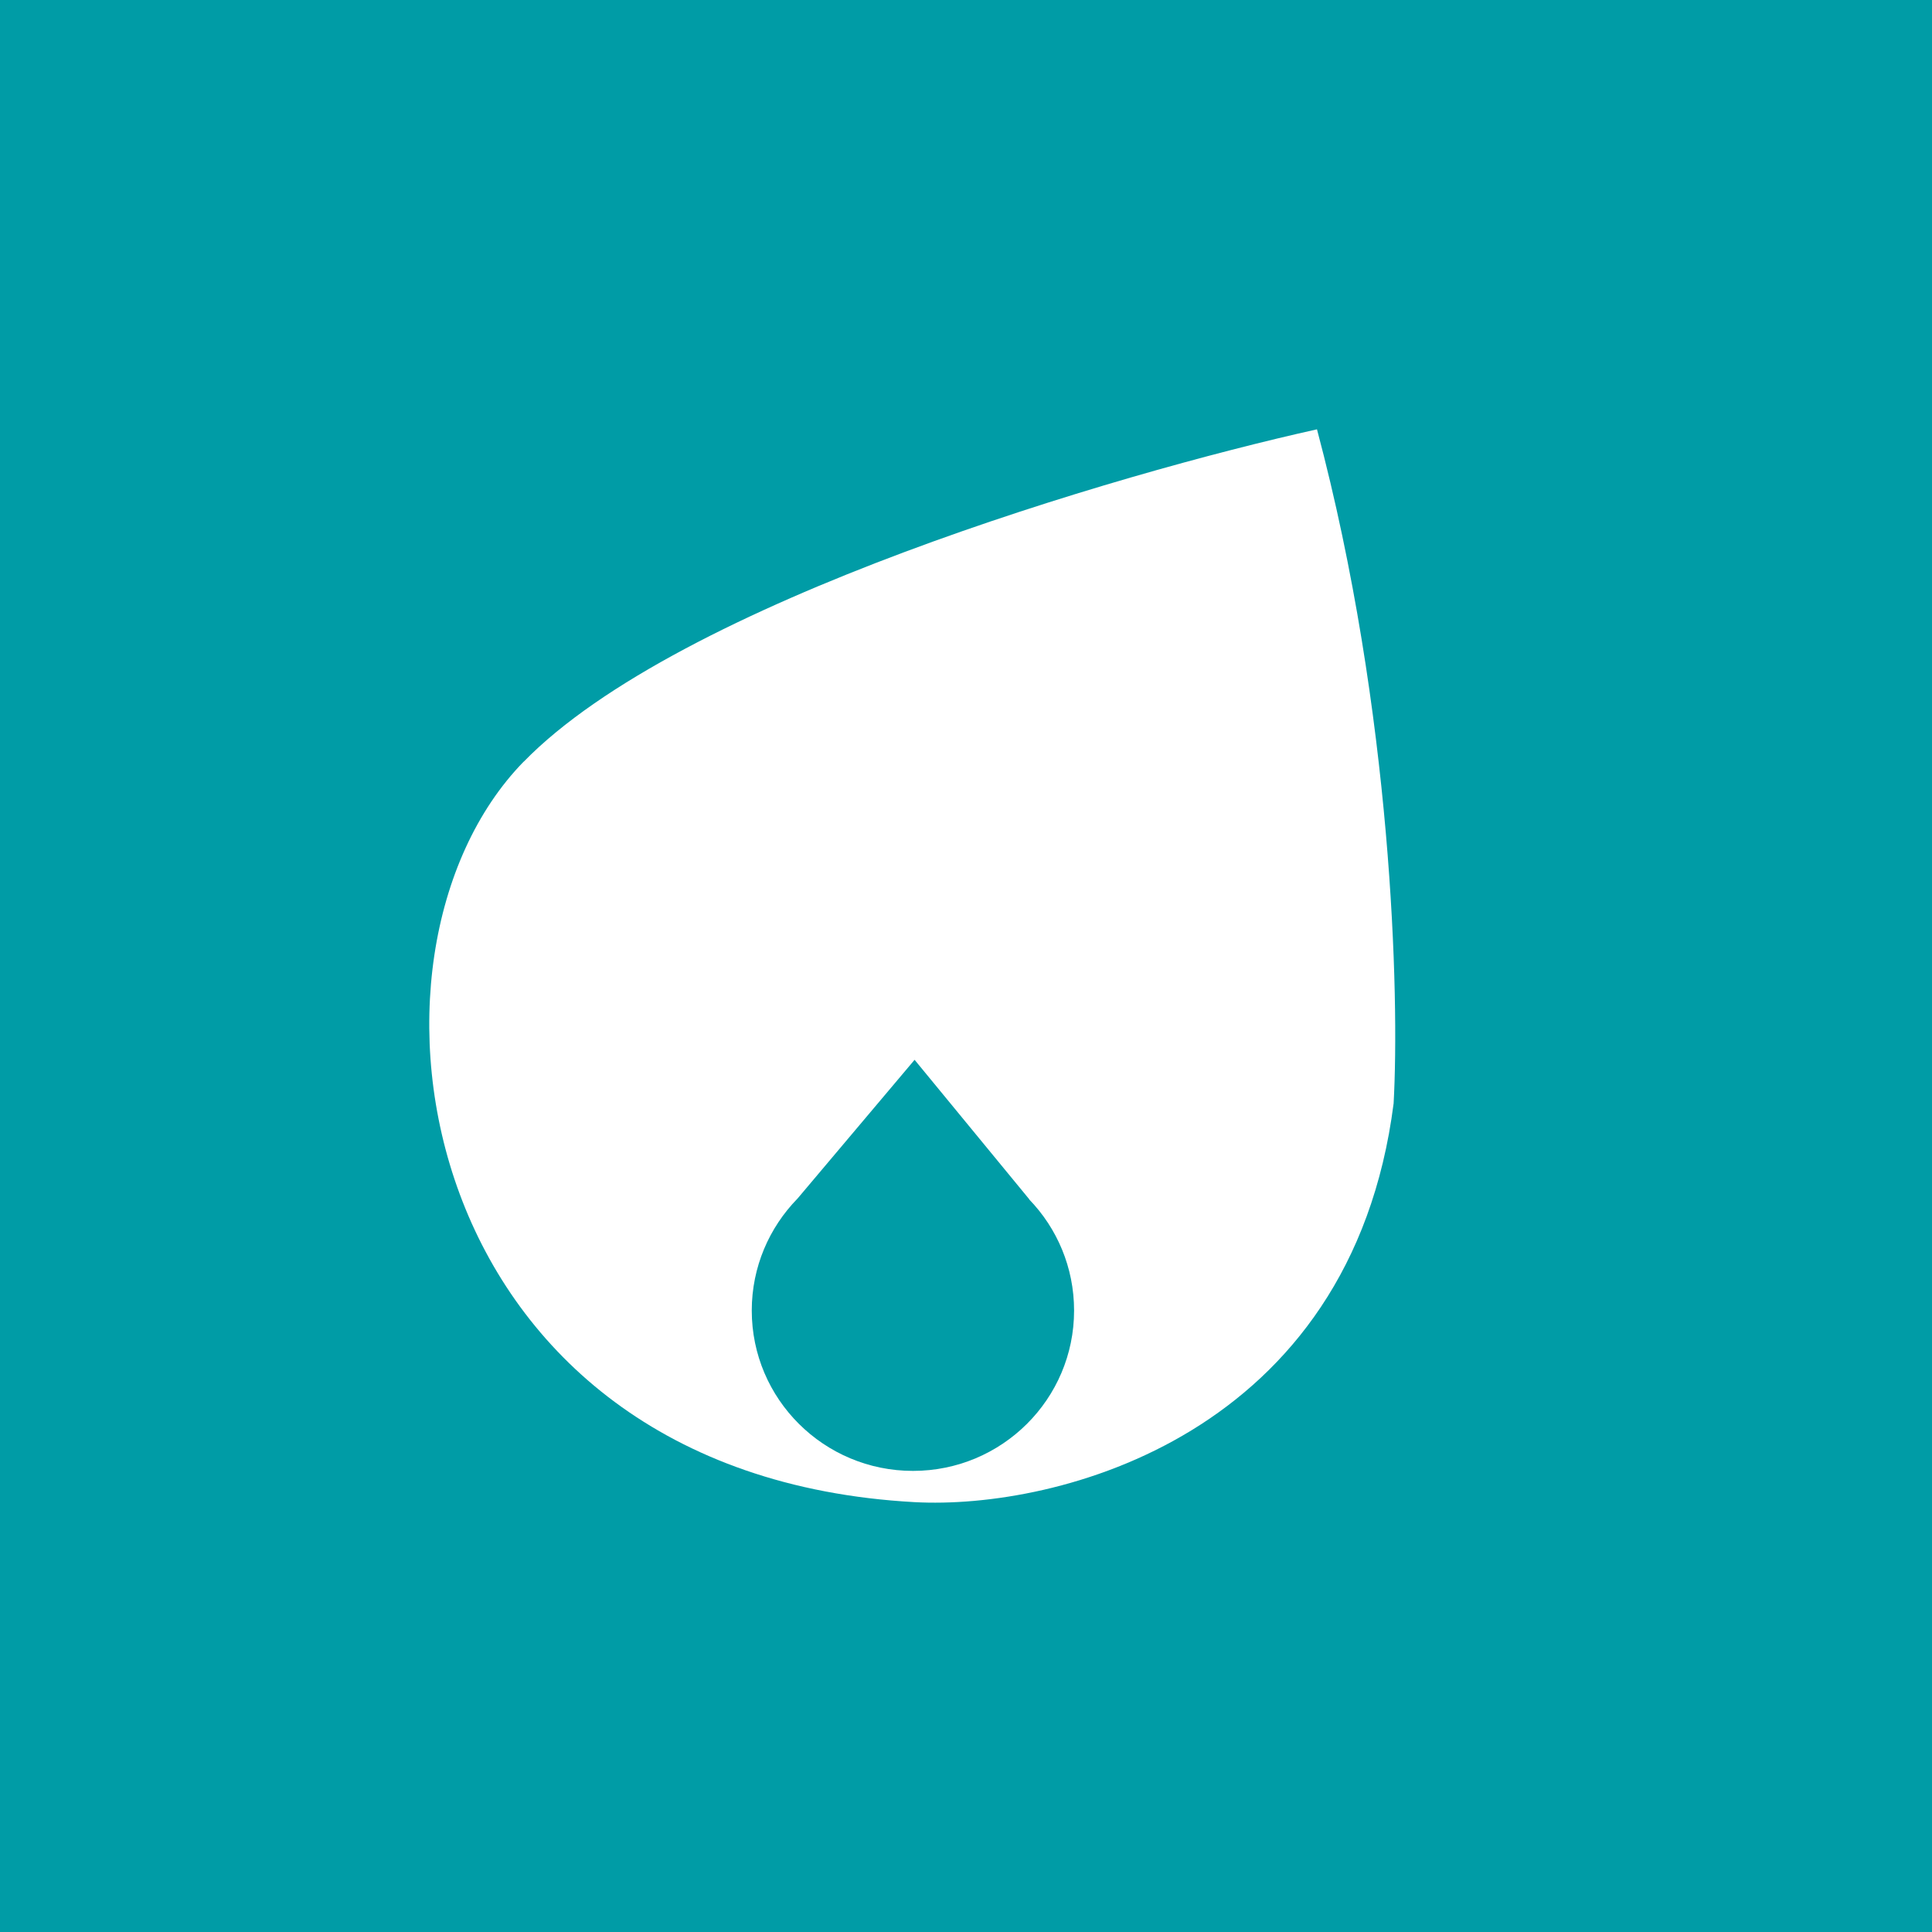
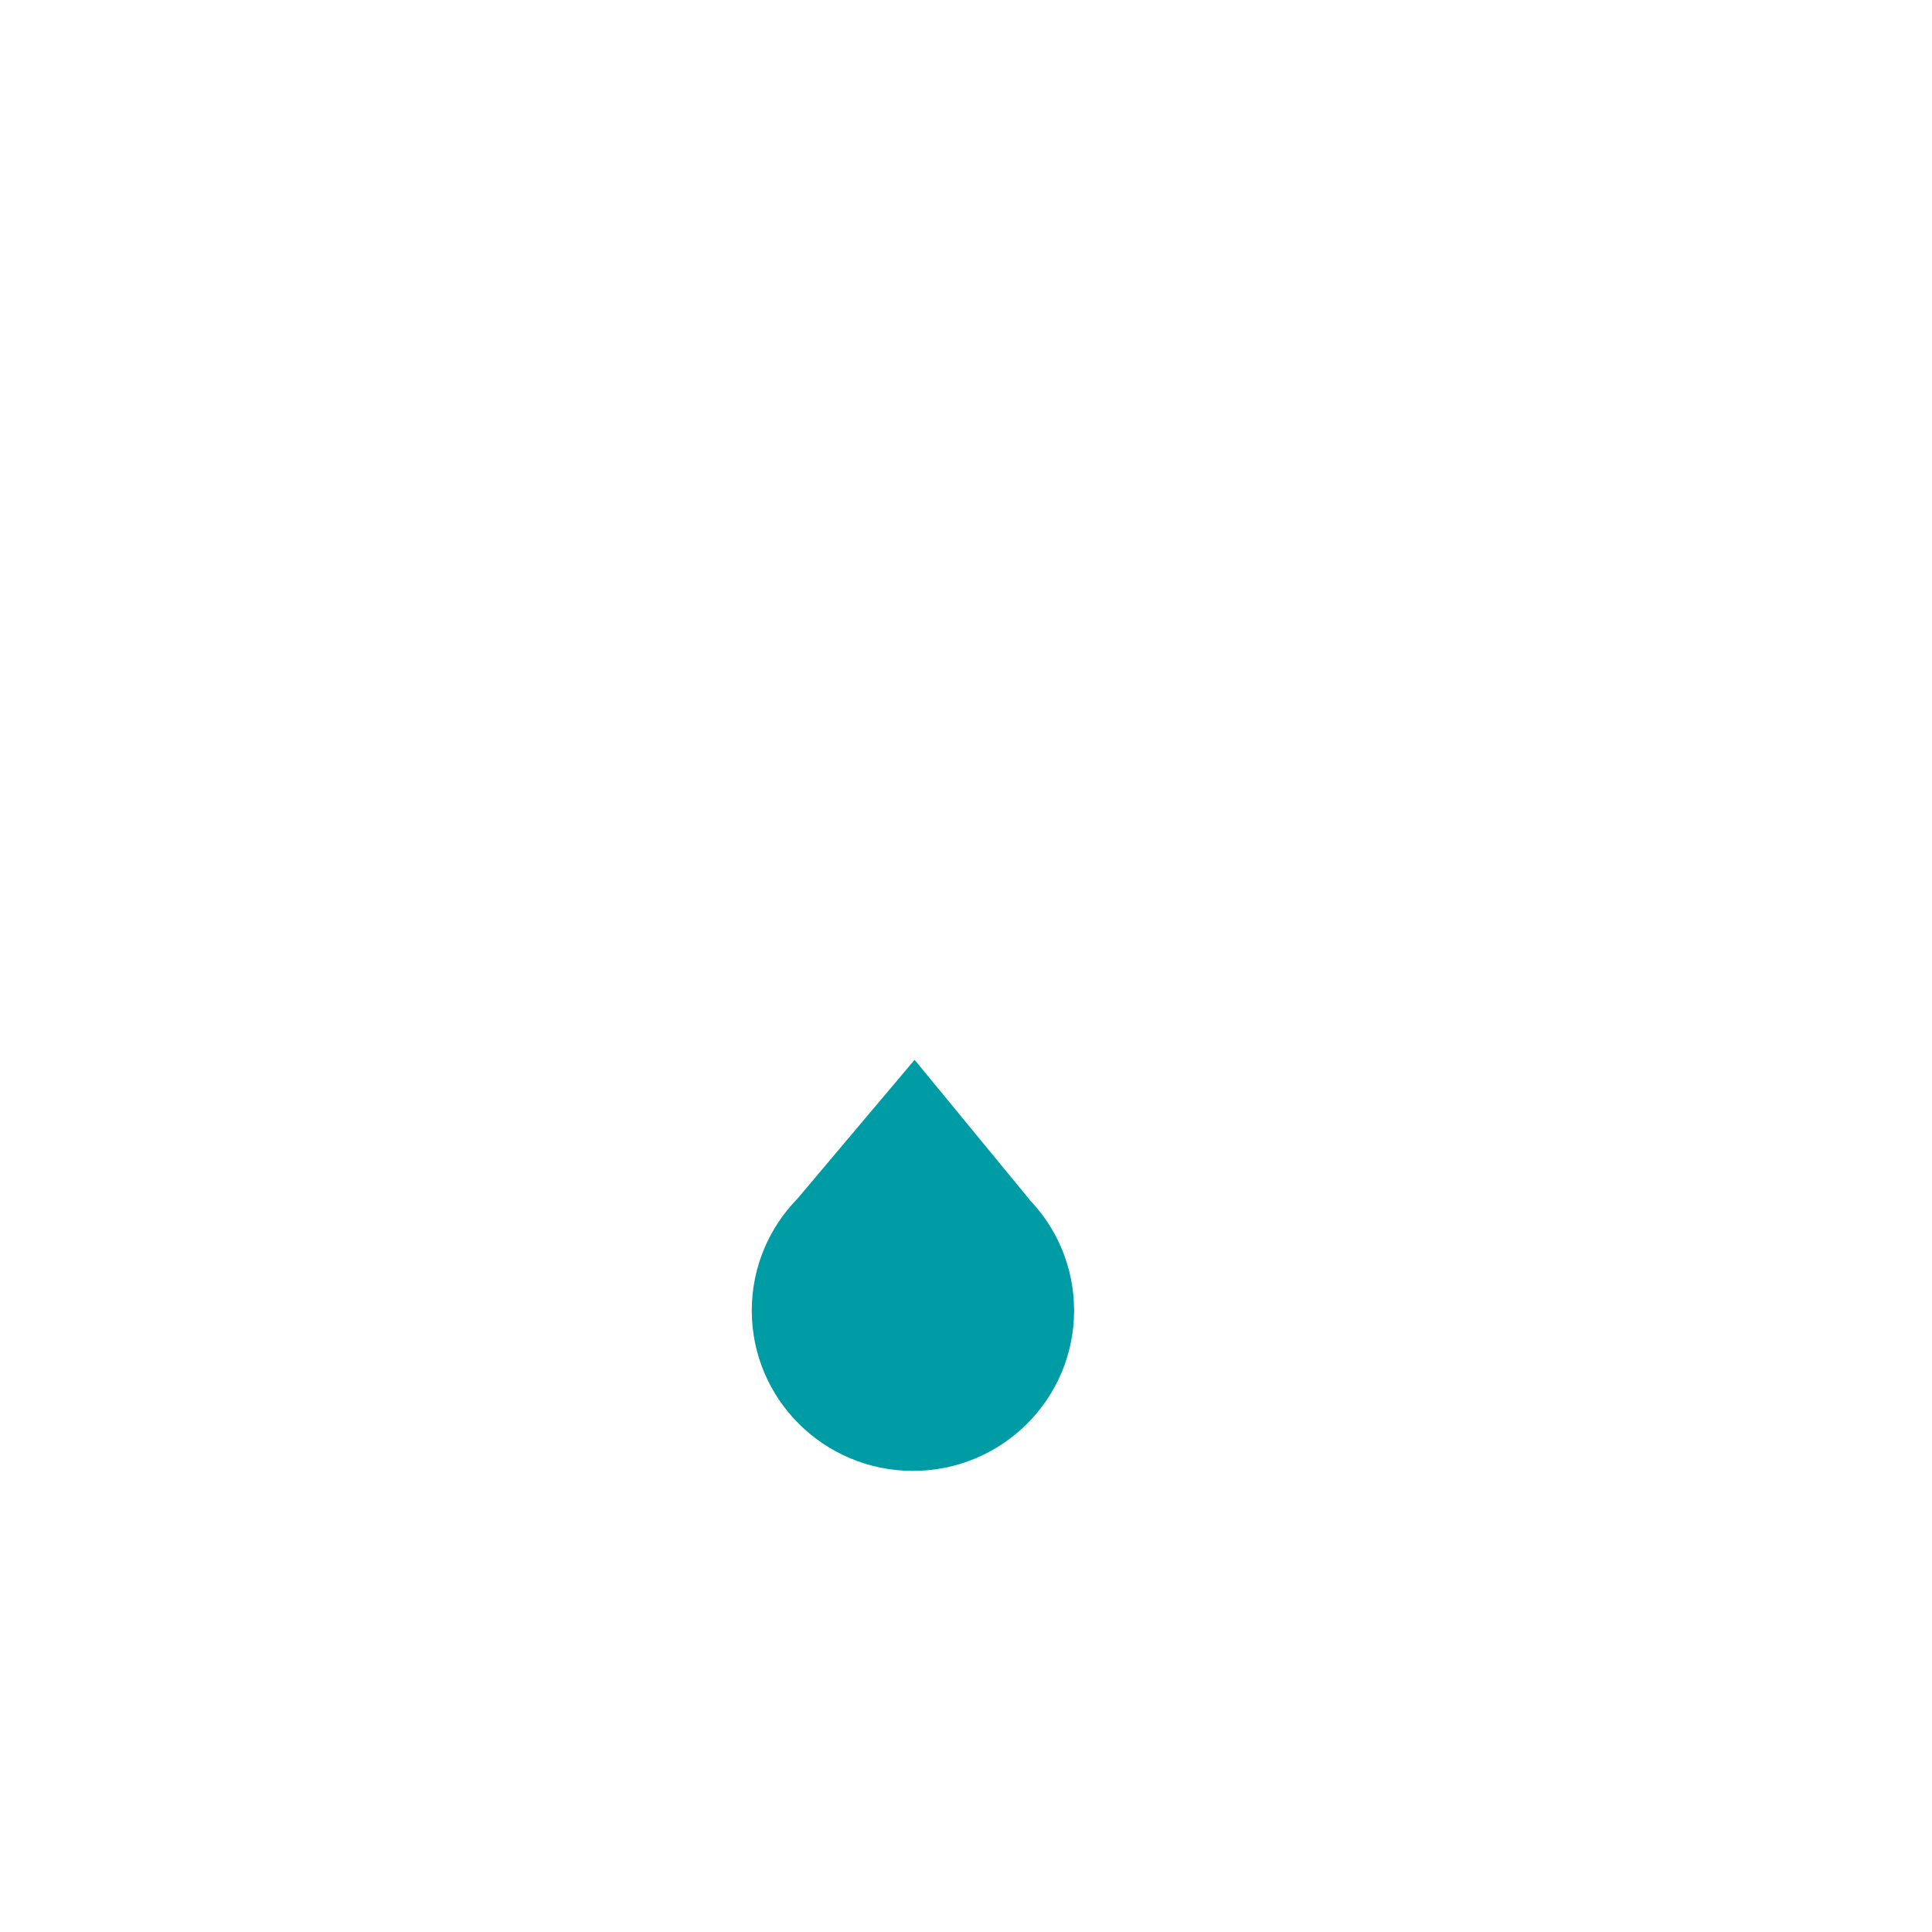
<svg xmlns="http://www.w3.org/2000/svg" viewBox="0 0 18 18">
-   <path fill="#009CA6" d="M0 0h18v18H0z" />
  <path d="M4.879 7.097C6.328 5.61 10.41 4.413 12.27 4c.703 2.642.769 5.287.714 6.28-.395 3.096-3.138 3.788-4.465 3.715-4.684-.258-5.398-5.097-3.641-6.898z" fill="#fff" />
  <path d="M9.589 11.175c.259.268.418.633.418 1.035 0 .825-.672 1.494-1.501 1.494-.83 0-1.502-.669-1.502-1.494 0-.406.163-.774.427-1.044l1.09-1.292 1.069 1.3h-.001z" fill="#009CA6" />
</svg>